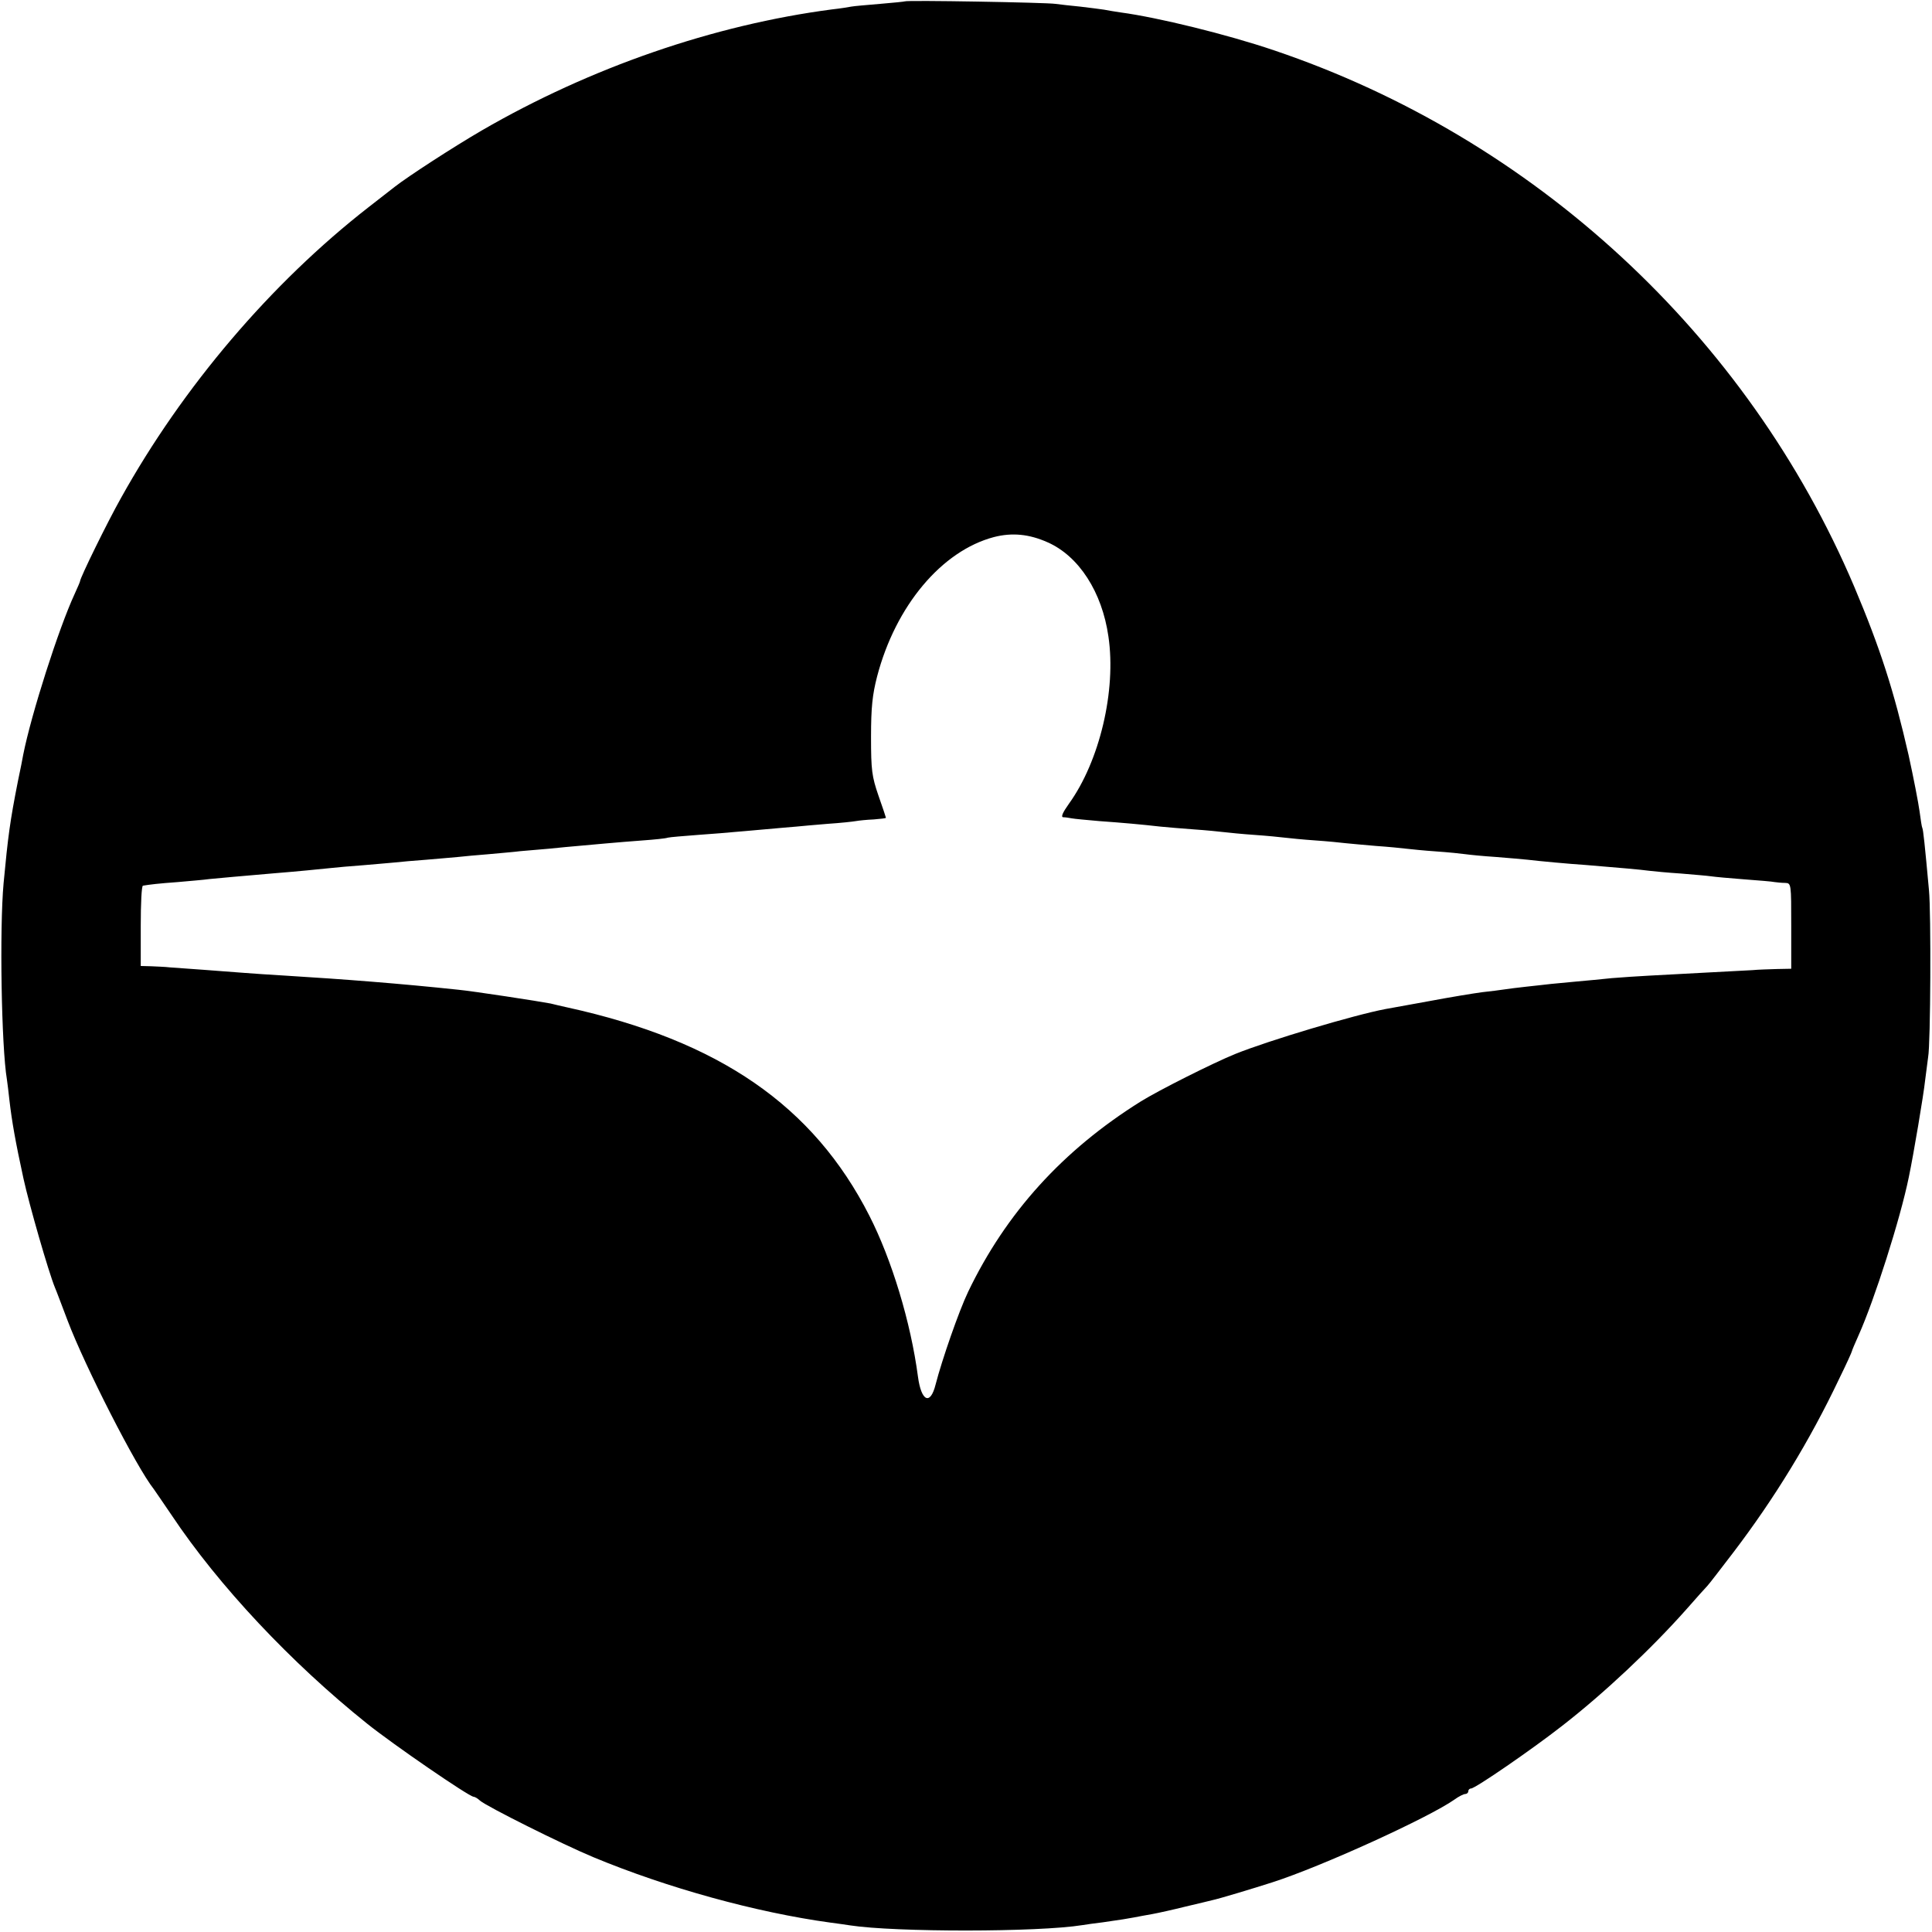
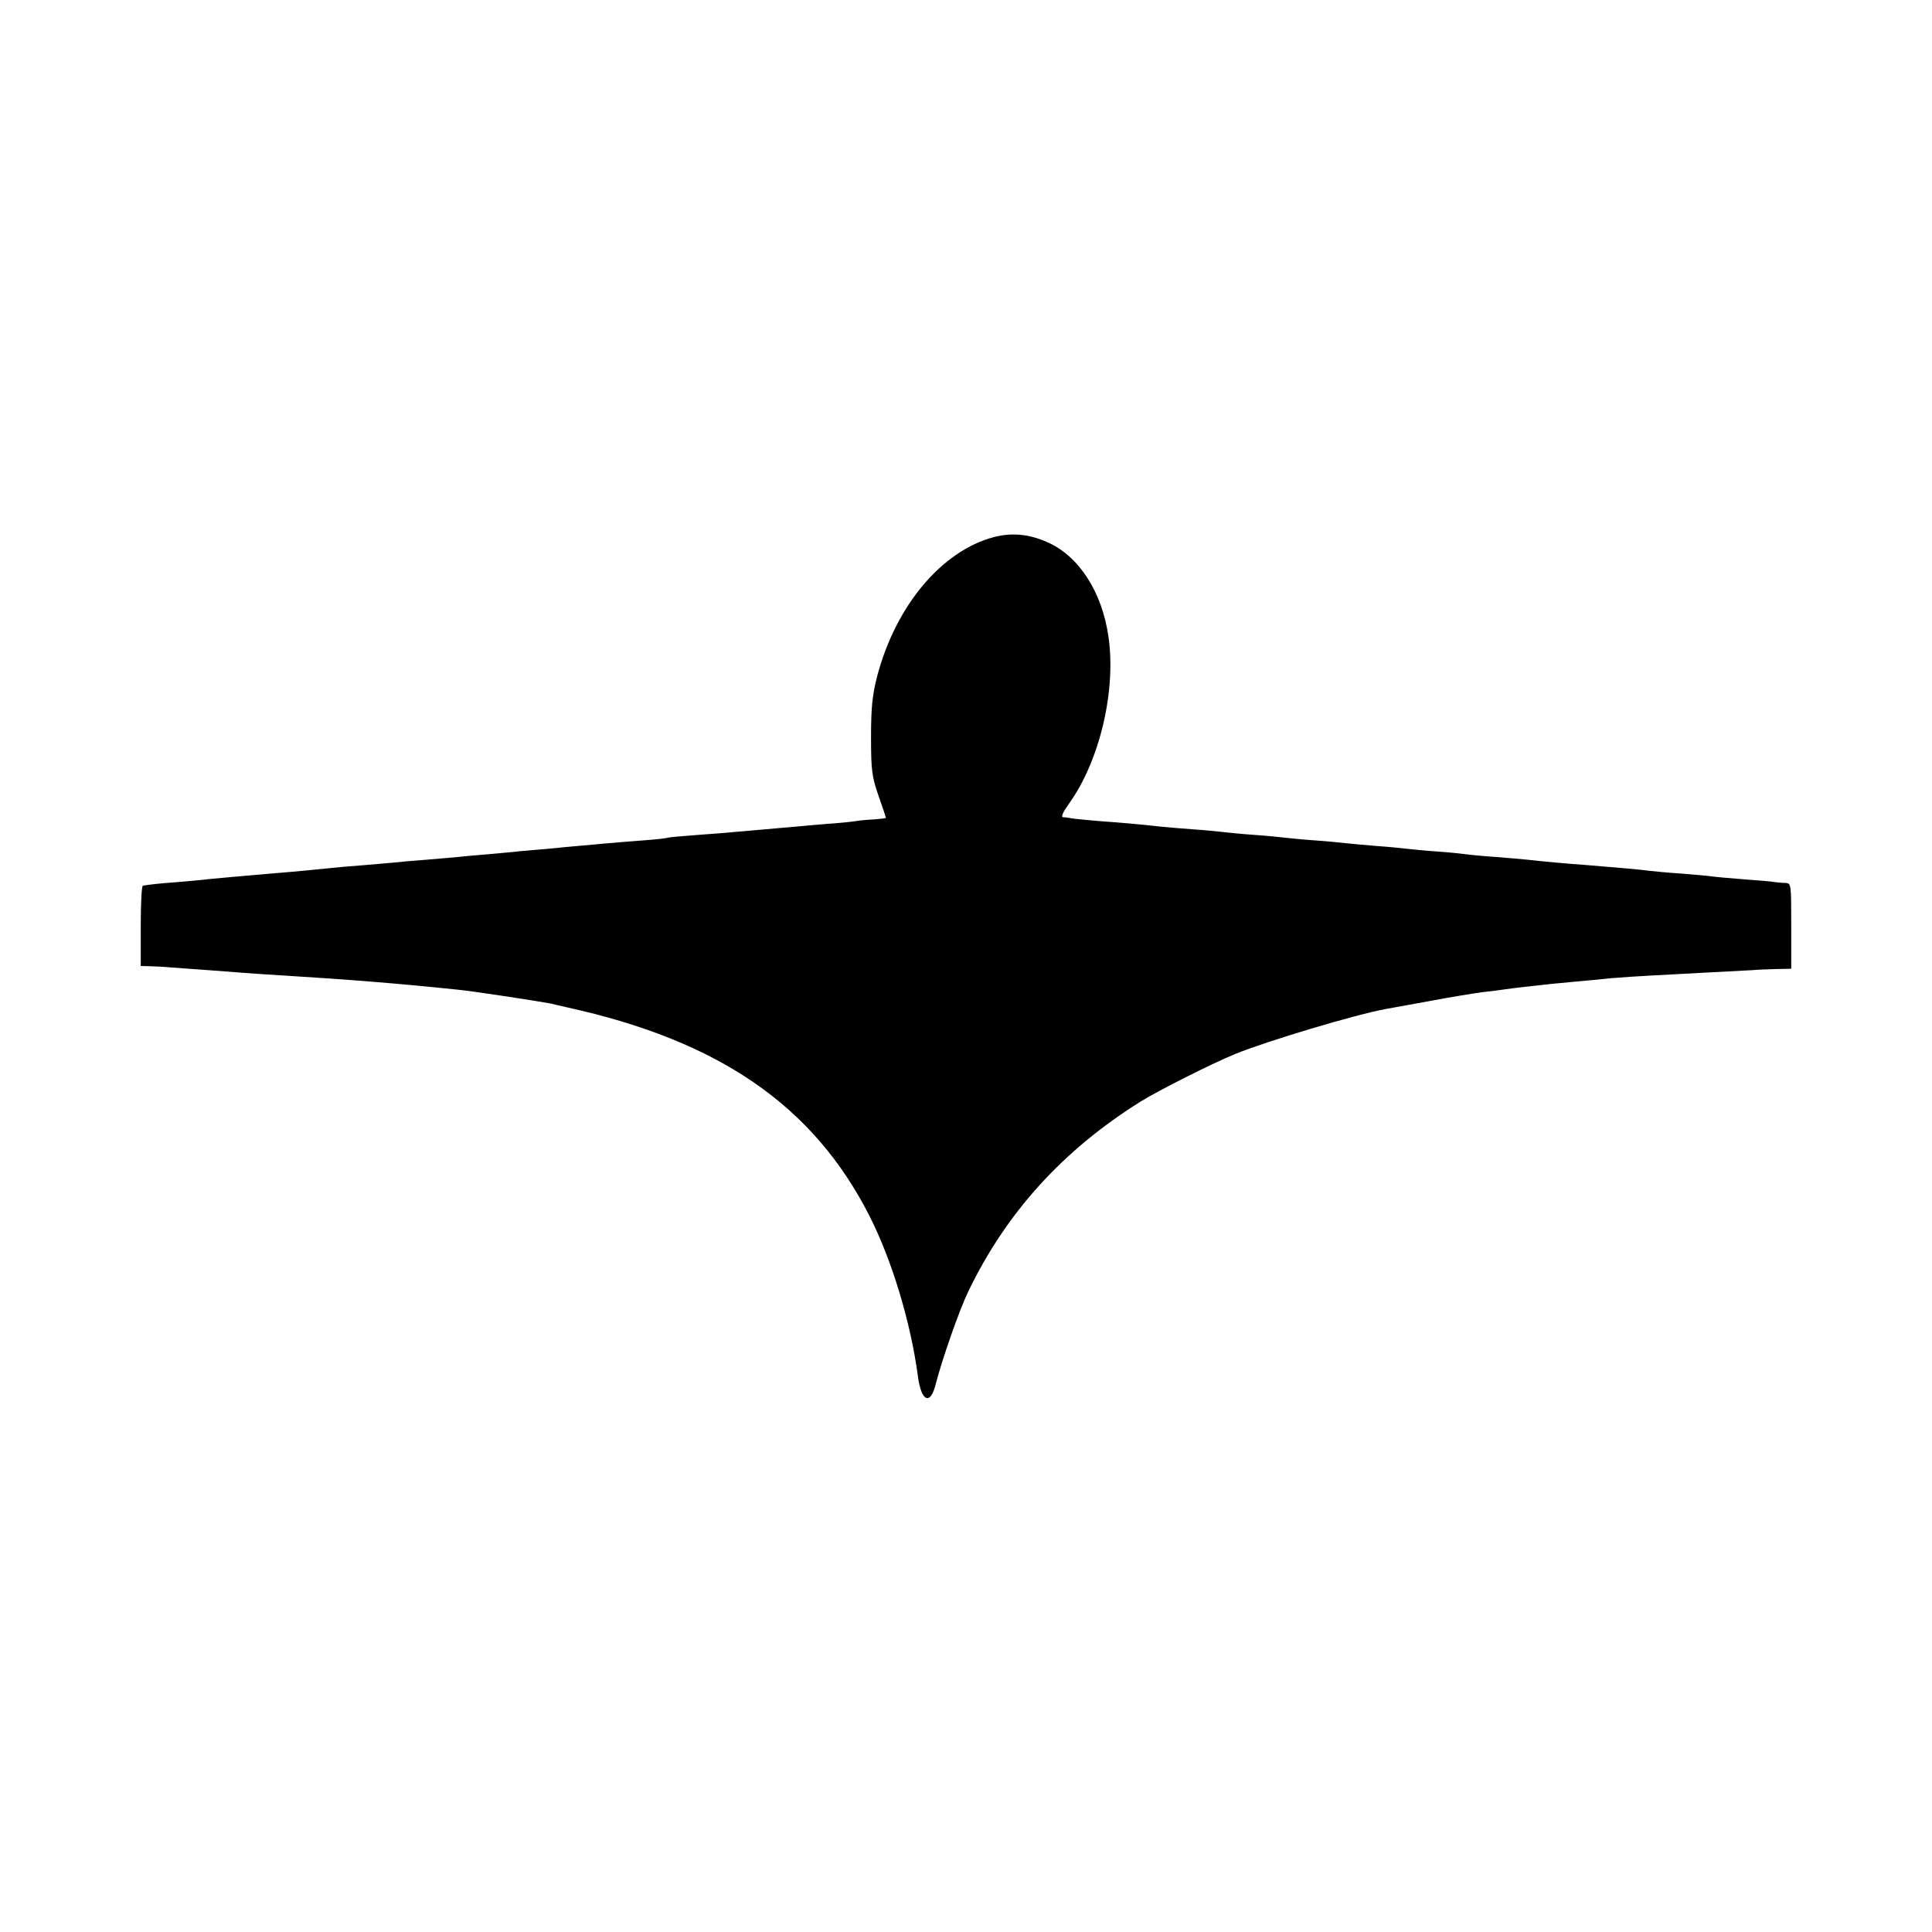
<svg xmlns="http://www.w3.org/2000/svg" version="1.0" width="700pt" height="700pt" viewBox="0 0 700 700" preserveAspectRatio="xMidYMid meet">
  <g transform="translate(0,700) scale(0.1,-0.1)" fill="#000000" stroke="none">
-     <path d="M3278 6995 c-1 -1 -42 -5 -89 -9 -47 -4 -95 -8 -105 -10 -10 -2 -41 -7 -69 -10 -428 -56 -875 -210 -1270 -439 -103 -60 -265 -165 -315 -204 -8 -6 -51 -40 -95 -74 -353 -275 -673 -651 -897 -1054 -49 -87 -148 -289 -148 -301 0 -2 -9 -23 -20 -47 -57 -123 -157 -435 -186 -582 -2 -11 -10 -54 -19 -95 -29 -147 -36 -200 -52 -370 -15 -165 -8 -592 12 -711 2 -13 6 -46 9 -74 9 -78 22 -152 51 -285 21 -96 91 -339 114 -395 5 -11 25 -65 46 -120 63 -166 249 -531 312 -610 4 -6 34 -49 65 -95 170 -255 433 -535 708 -755 92 -74 370 -265 386 -265 4 0 15 -6 23 -14 26 -22 298 -158 411 -205 267 -111 589 -200 859 -237 25 -3 57 -8 71 -10 163 -25 682 -25 842 1 13 2 46 7 73 10 71 10 87 13 115 18 14 3 43 8 65 12 22 4 76 16 120 27 44 10 87 21 96 23 25 5 157 45 219 65 178 57 568 235 660 300 15 11 33 20 39 20 6 0 11 5 11 10 0 6 5 10 10 10 15 0 220 141 330 227 152 118 324 280 450 422 36 41 70 79 76 85 6 6 48 61 94 121 150 197 277 405 383 628 26 53 47 99 47 102 0 2 11 28 24 57 57 127 151 421 182 573 17 81 54 301 59 350 4 33 9 71 11 85 9 47 11 525 3 605 -15 165 -21 220 -24 225 -2 3 -6 30 -10 60 -4 30 -22 123 -40 205 -53 232 -102 385 -197 610 -387 911 -1160 1625 -2103 1943 -168 57 -420 119 -555 137 -19 3 -46 7 -60 10 -13 2 -52 7 -86 11 -33 3 -74 8 -90 10 -32 5 -540 14 -546 9z m518 -1960 c113 -50 197 -180 220 -341 29 -196 -32 -452 -143 -606 -22 -31 -30 -48 -21 -49 7 0 21 -2 31 -4 10 -2 55 -6 100 -10 84 -6 152 -12 222 -20 22 -2 76 -7 120 -10 44 -3 94 -8 110 -10 17 -2 66 -7 110 -10 44 -3 94 -8 110 -10 17 -2 66 -7 110 -10 44 -3 94 -8 110 -10 17 -2 66 -6 110 -10 44 -3 94 -8 110 -10 17 -2 66 -7 110 -10 44 -3 91 -8 105 -10 14 -2 63 -7 110 -10 47 -4 99 -8 115 -10 41 -5 149 -15 210 -19 122 -10 202 -17 230 -21 17 -2 68 -7 115 -10 47 -4 96 -8 109 -10 13 -2 67 -7 120 -11 53 -4 103 -8 111 -10 8 -1 25 -3 38 -3 22 -1 22 -2 22 -156 l0 -155 -52 -1 c-29 -1 -69 -2 -88 -4 -19 -1 -96 -5 -170 -9 -74 -4 -166 -9 -205 -11 -38 -2 -99 -6 -135 -9 -36 -4 -92 -9 -125 -12 -33 -3 -76 -7 -95 -9 -19 -2 -60 -7 -90 -10 -30 -3 -66 -8 -80 -10 -14 -2 -50 -7 -80 -10 -30 -4 -116 -18 -190 -32 -74 -13 -146 -27 -160 -29 -112 -21 -424 -114 -545 -163 -81 -33 -276 -131 -342 -172 -283 -177 -488 -404 -625 -689 -34 -71 -95 -247 -118 -336 -19 -77 -52 -62 -64 28 -26 197 -95 424 -176 583 -203 399 -544 634 -1095 755 -22 5 -49 11 -60 14 -41 8 -282 45 -335 50 -207 22 -412 38 -625 51 -55 3 -122 8 -150 10 -27 2 -93 7 -145 11 -52 4 -108 8 -125 9 -16 2 -47 3 -67 4 l-38 1 0 145 c0 80 3 146 8 146 24 4 56 8 126 13 43 4 95 8 115 11 33 3 116 11 236 21 77 6 166 15 205 19 19 2 71 7 115 10 44 4 96 8 115 10 19 2 71 7 115 10 44 4 96 8 115 10 19 2 69 7 110 10 41 4 93 8 115 11 22 2 69 6 105 9 36 4 83 8 105 10 22 2 67 6 100 9 33 3 94 8 135 11 41 3 82 7 90 10 8 2 58 6 110 10 52 4 109 8 125 10 17 1 68 6 115 10 47 4 99 9 115 10 17 2 67 6 113 10 46 3 92 8 103 10 11 2 40 5 65 6 24 2 44 4 44 6 0 1 -12 38 -27 80 -24 70 -27 92 -27 213 0 107 5 153 22 219 67 256 234 455 423 505 66 17 128 11 195 -19z" />
+     <path d="M3278 6995 z m518 -1960 c113 -50 197 -180 220 -341 29 -196 -32 -452 -143 -606 -22 -31 -30 -48 -21 -49 7 0 21 -2 31 -4 10 -2 55 -6 100 -10 84 -6 152 -12 222 -20 22 -2 76 -7 120 -10 44 -3 94 -8 110 -10 17 -2 66 -7 110 -10 44 -3 94 -8 110 -10 17 -2 66 -7 110 -10 44 -3 94 -8 110 -10 17 -2 66 -6 110 -10 44 -3 94 -8 110 -10 17 -2 66 -7 110 -10 44 -3 91 -8 105 -10 14 -2 63 -7 110 -10 47 -4 99 -8 115 -10 41 -5 149 -15 210 -19 122 -10 202 -17 230 -21 17 -2 68 -7 115 -10 47 -4 96 -8 109 -10 13 -2 67 -7 120 -11 53 -4 103 -8 111 -10 8 -1 25 -3 38 -3 22 -1 22 -2 22 -156 l0 -155 -52 -1 c-29 -1 -69 -2 -88 -4 -19 -1 -96 -5 -170 -9 -74 -4 -166 -9 -205 -11 -38 -2 -99 -6 -135 -9 -36 -4 -92 -9 -125 -12 -33 -3 -76 -7 -95 -9 -19 -2 -60 -7 -90 -10 -30 -3 -66 -8 -80 -10 -14 -2 -50 -7 -80 -10 -30 -4 -116 -18 -190 -32 -74 -13 -146 -27 -160 -29 -112 -21 -424 -114 -545 -163 -81 -33 -276 -131 -342 -172 -283 -177 -488 -404 -625 -689 -34 -71 -95 -247 -118 -336 -19 -77 -52 -62 -64 28 -26 197 -95 424 -176 583 -203 399 -544 634 -1095 755 -22 5 -49 11 -60 14 -41 8 -282 45 -335 50 -207 22 -412 38 -625 51 -55 3 -122 8 -150 10 -27 2 -93 7 -145 11 -52 4 -108 8 -125 9 -16 2 -47 3 -67 4 l-38 1 0 145 c0 80 3 146 8 146 24 4 56 8 126 13 43 4 95 8 115 11 33 3 116 11 236 21 77 6 166 15 205 19 19 2 71 7 115 10 44 4 96 8 115 10 19 2 71 7 115 10 44 4 96 8 115 10 19 2 69 7 110 10 41 4 93 8 115 11 22 2 69 6 105 9 36 4 83 8 105 10 22 2 67 6 100 9 33 3 94 8 135 11 41 3 82 7 90 10 8 2 58 6 110 10 52 4 109 8 125 10 17 1 68 6 115 10 47 4 99 9 115 10 17 2 67 6 113 10 46 3 92 8 103 10 11 2 40 5 65 6 24 2 44 4 44 6 0 1 -12 38 -27 80 -24 70 -27 92 -27 213 0 107 5 153 22 219 67 256 234 455 423 505 66 17 128 11 195 -19z" />
  </g>
</svg>